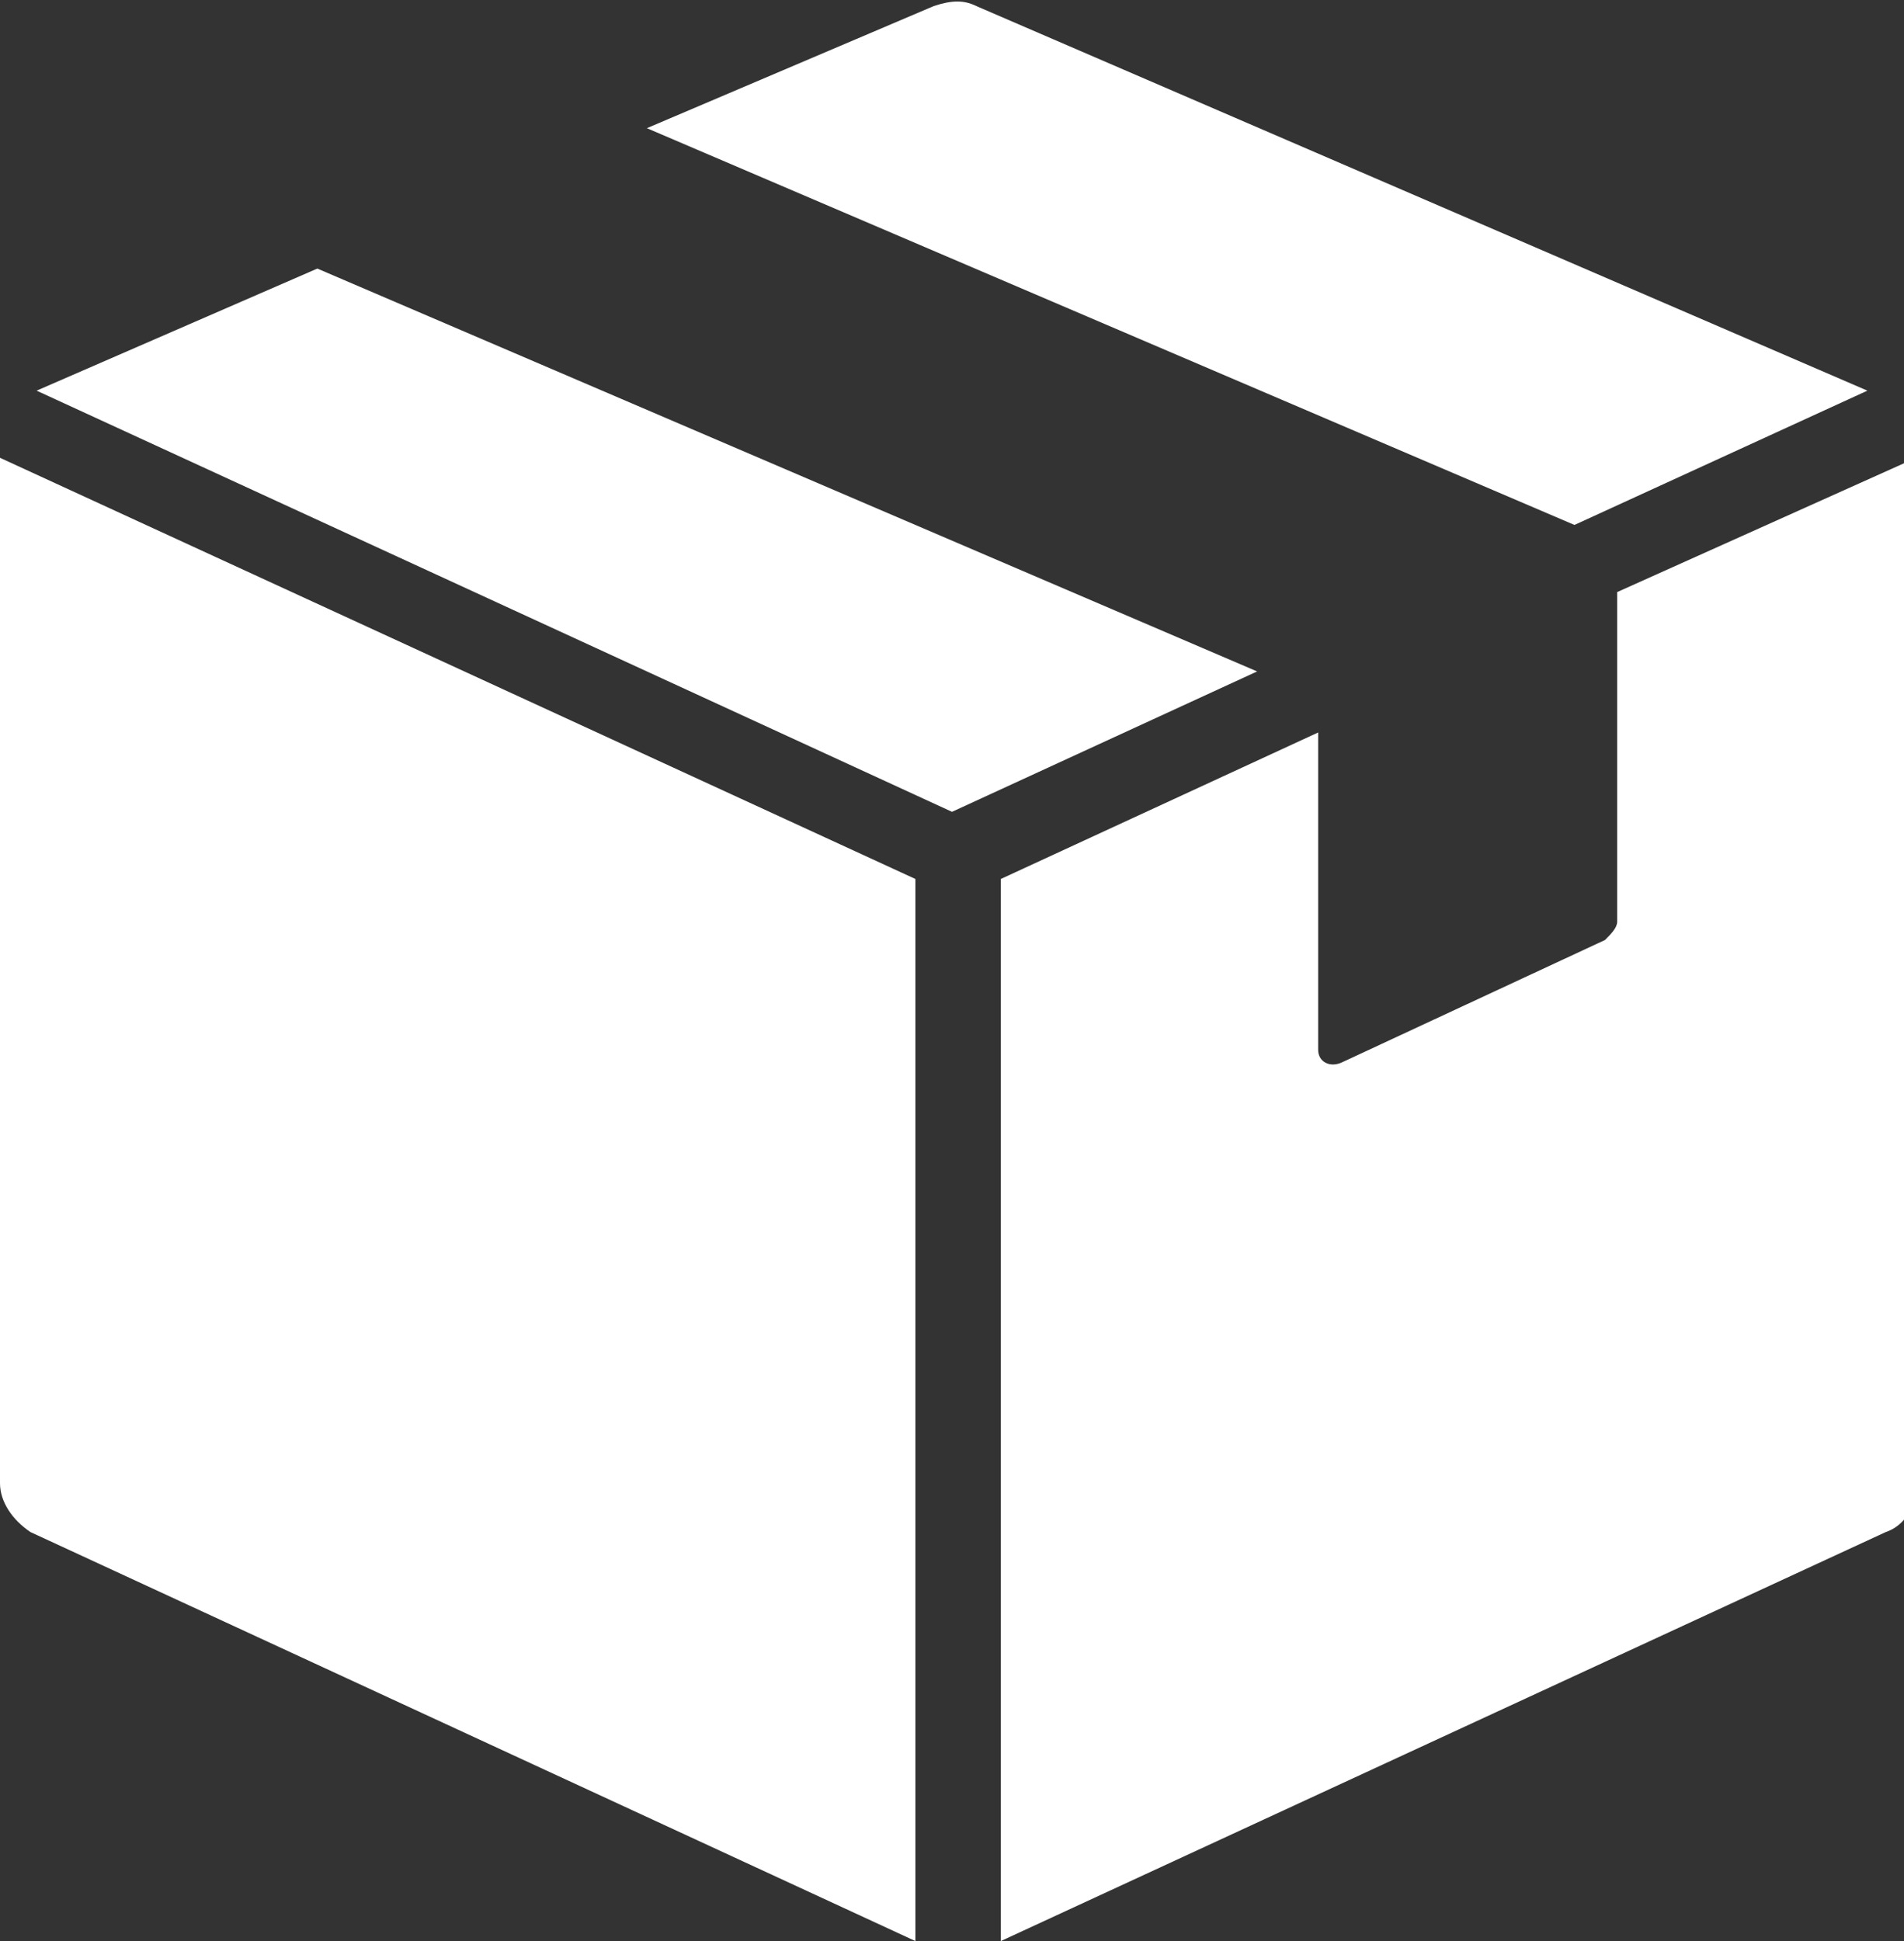
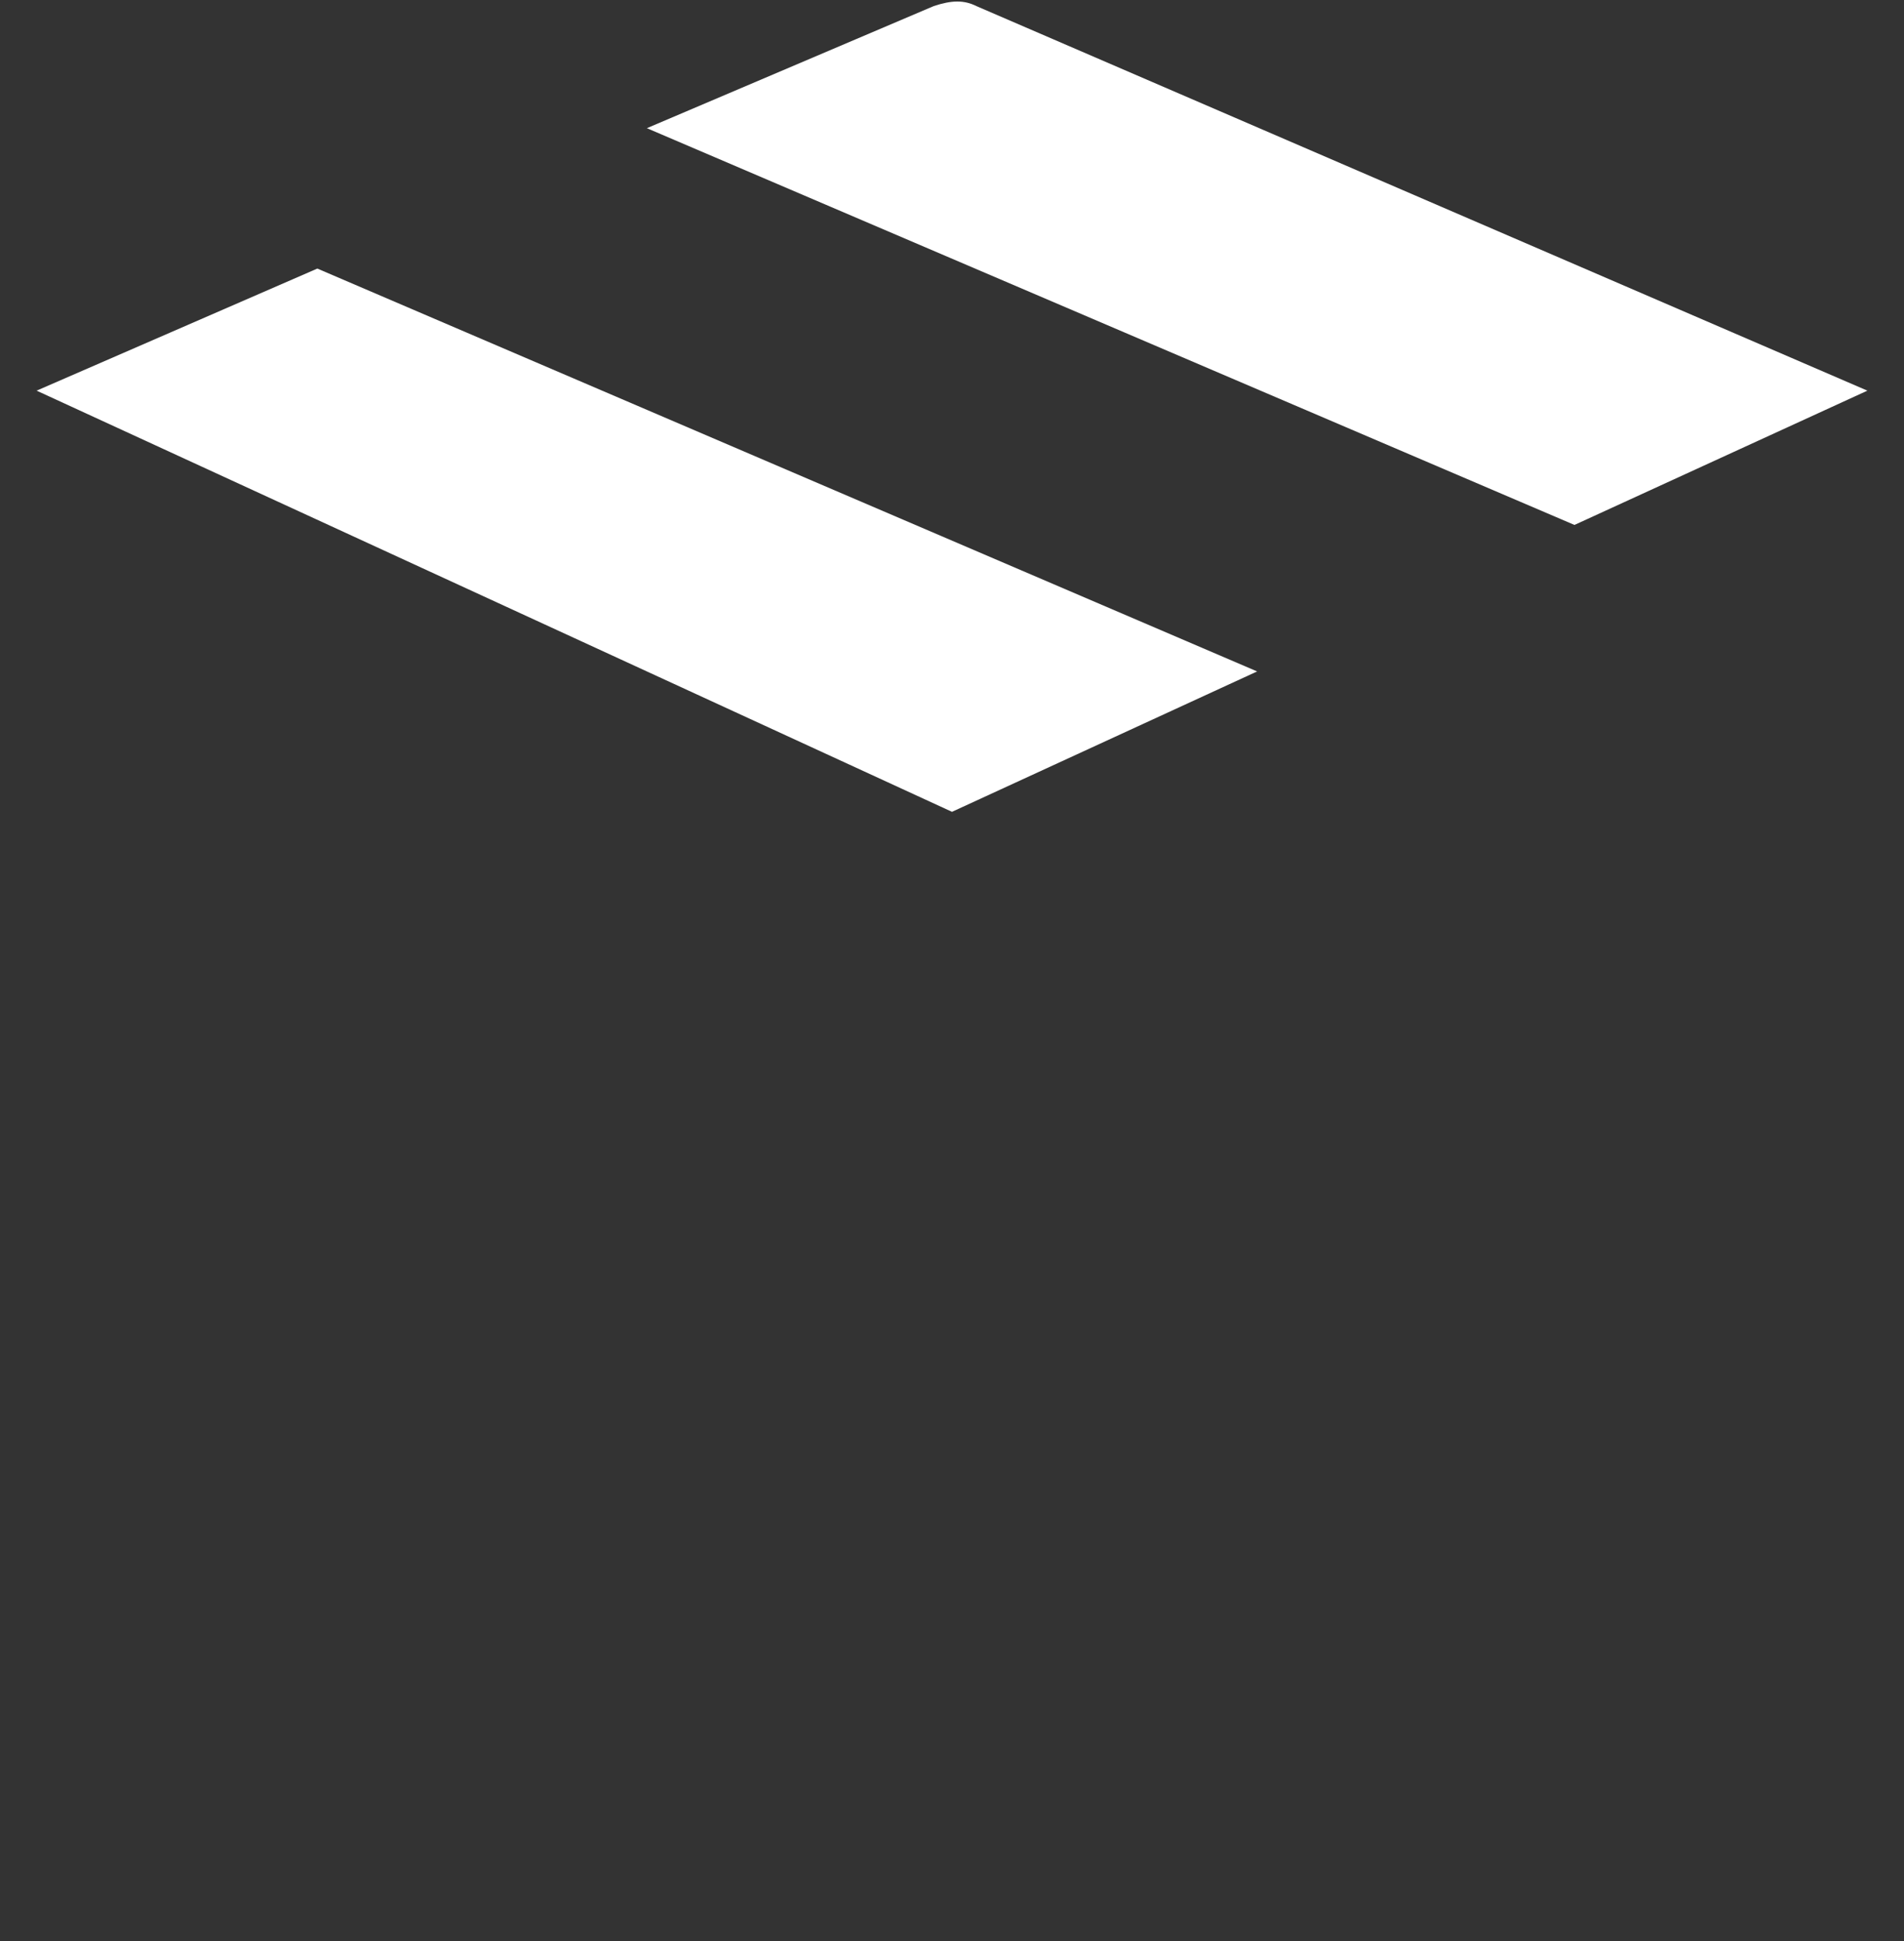
<svg xmlns="http://www.w3.org/2000/svg" version="1.1" id="Group_69547" x="0px" y="0px" viewBox="0 0 31.2 31.8" style="enable-background:new 0 0 31.2 31.8;" xml:space="preserve">
  <rect x="0" y="0" width="31.2" height="31.8" fill="#333333" stroke="none" />
  <style type="text/css">
	.st0{fill:#FFFFFF;}
</style>
  <path id="Path_31650" class="st0" d="M5.2,4.4l-4.6,2l15,6.9l5-2.3L5.2,4.4z" />
  <g id="Group_69541">
    <g>
      <g id="Group_69540">
-         <path id="Path_31651" class="st0" d="M26.5,9.7v5.4c0,0.1-0.1,0.2-0.2,0.3l-4.3,2c-0.2,0.1-0.4,0-0.4-0.2c0,0,0-0.1,0-0.1V12     l-5.2,2.4v17.4l14.5-6.7c0.3-0.1,0.5-0.4,0.5-0.8V7.5L26.5,9.7z" />
        <path id="Path_31652" class="st0" d="M25.8,8.6l4.8-2.2L16,0.1c-0.2-0.1-0.4-0.1-0.7,0l-4.7,2L25.8,8.6z" />
-         <path id="Path_31653" class="st0" d="M15,31.2V14.4L0,7.5v16.8c0,0.3,0.2,0.6,0.5,0.8L15,31.8V31.2z" />
      </g>
    </g>
  </g>
</svg>